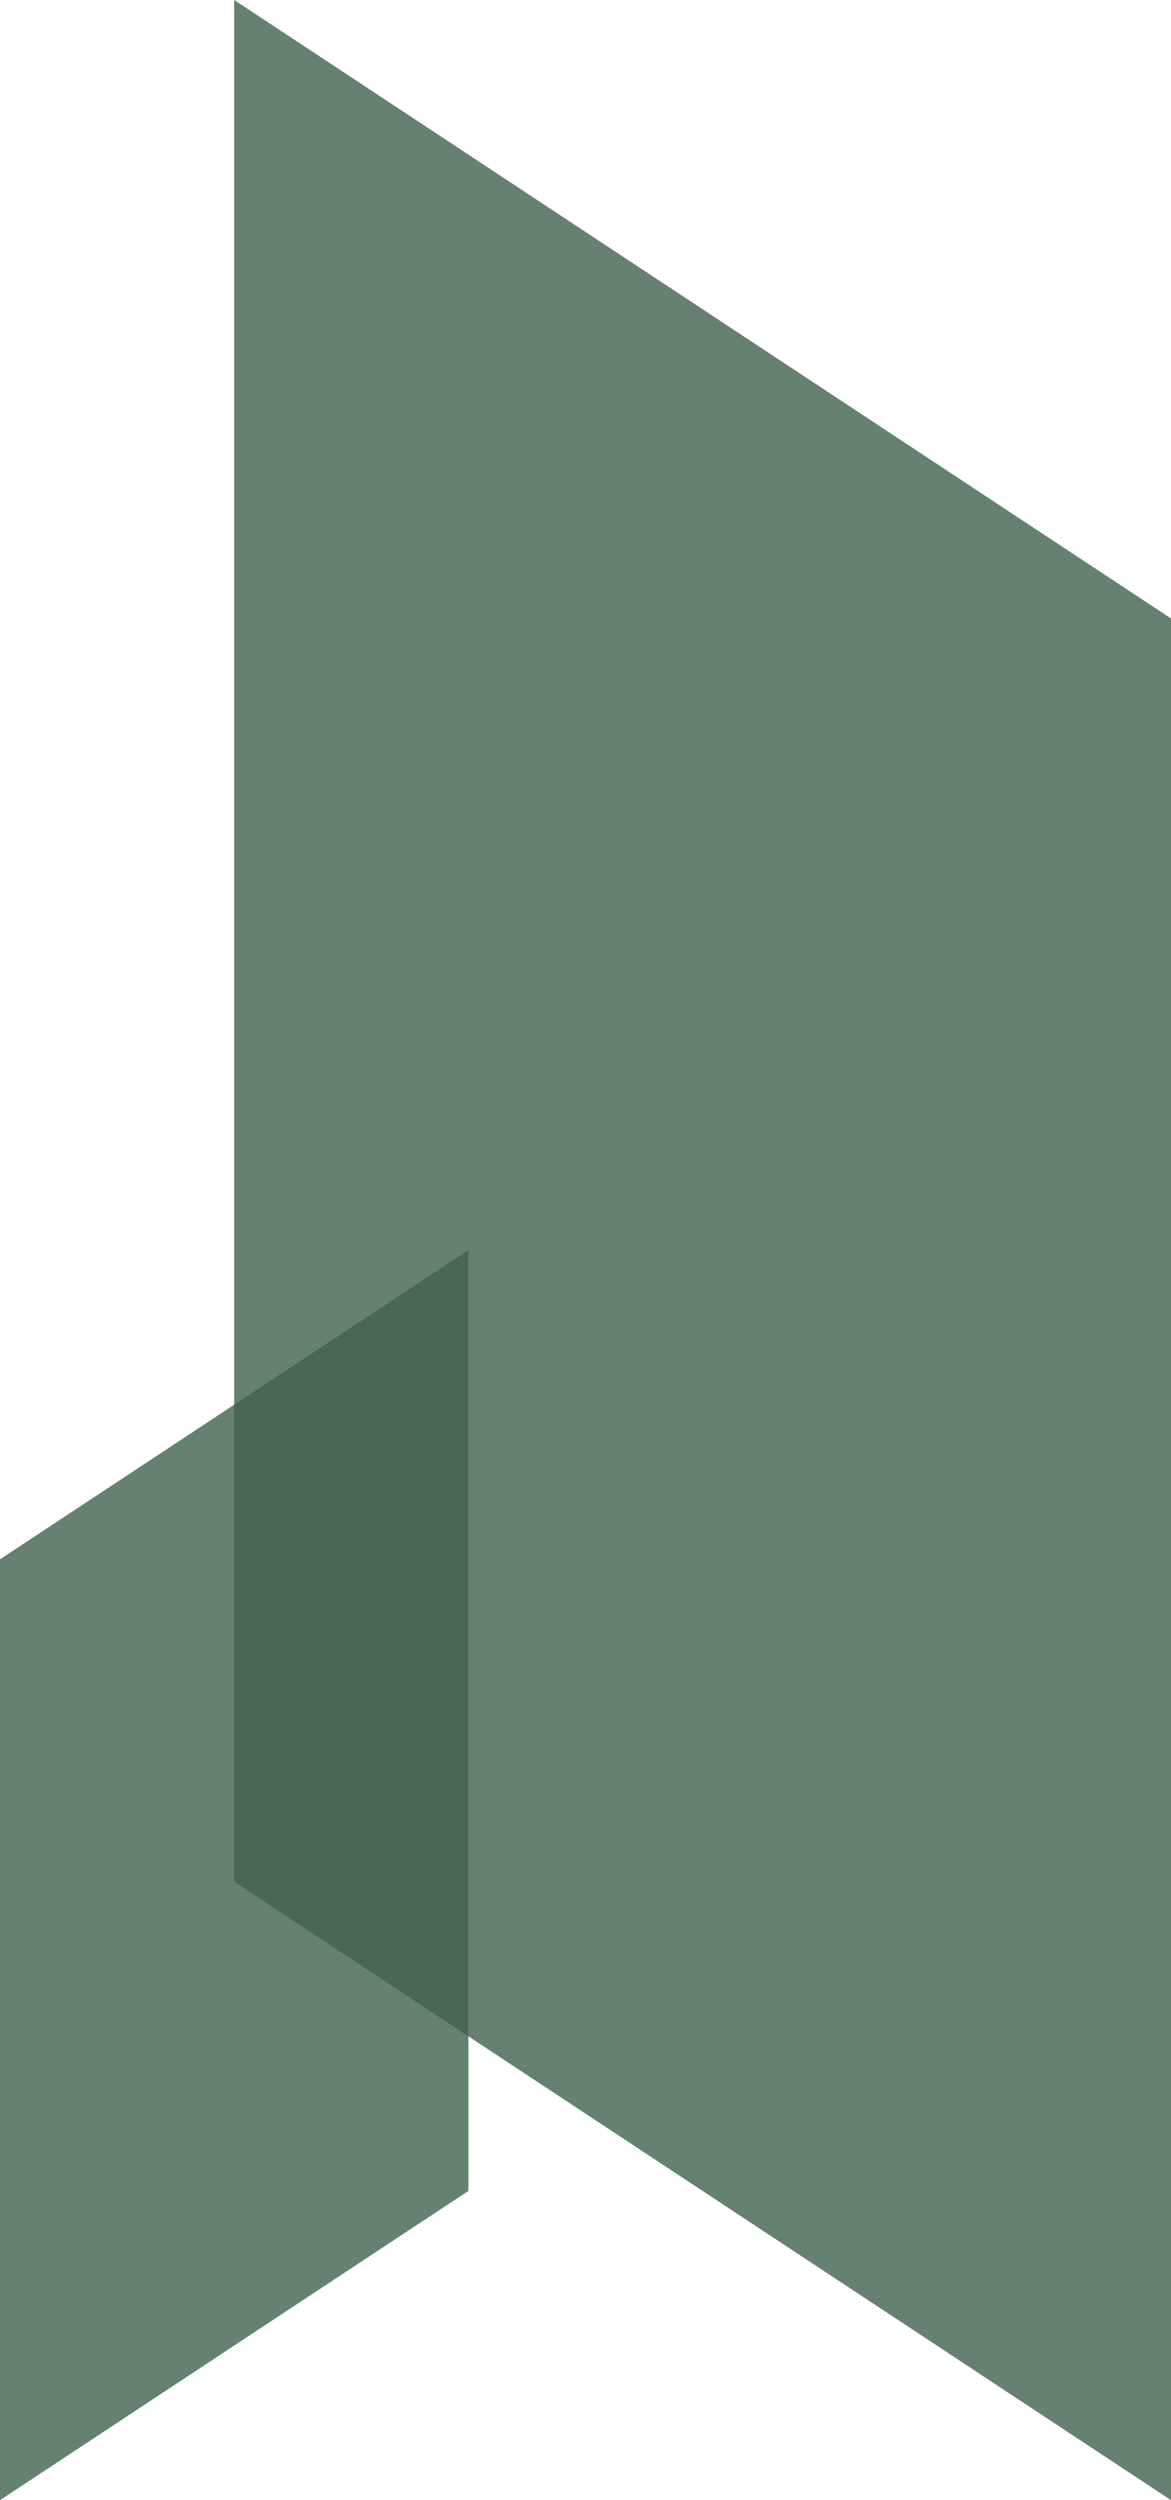
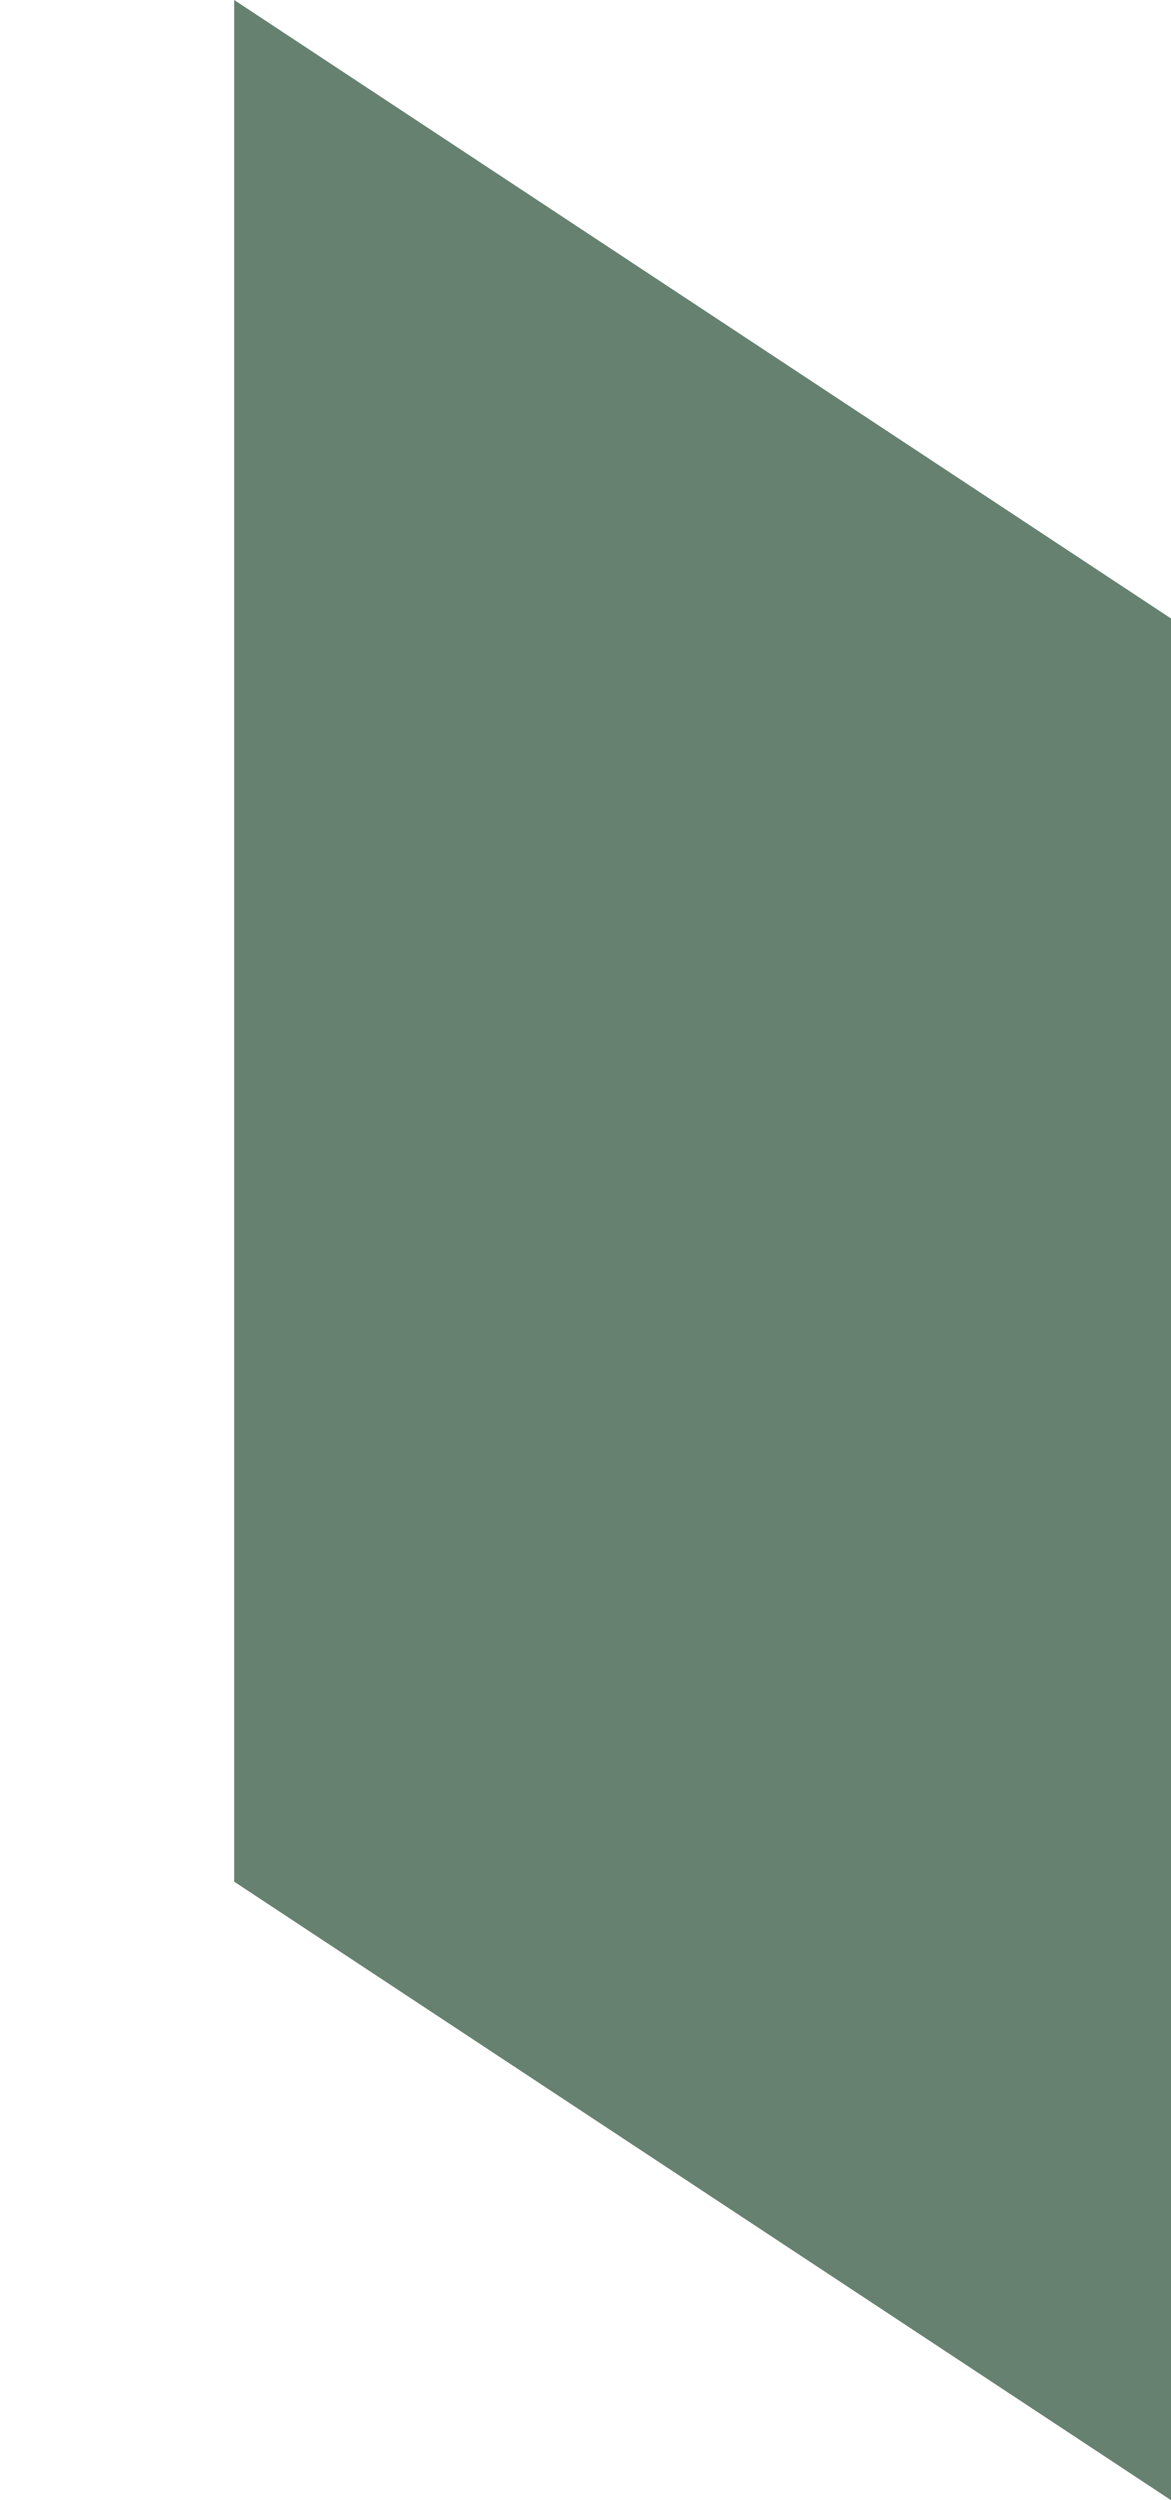
<svg xmlns="http://www.w3.org/2000/svg" width="75" height="160" viewBox="0 0 75 160" fill="none">
-   <path opacity="0.8" d="M0 99.79L30 80V140.21L0 160V99.79Z" fill="#40624C" />
  <path opacity="0.8" d="M15 120.421L75 160V39.58L15 0V120.421Z" fill="#40624C" />
</svg>